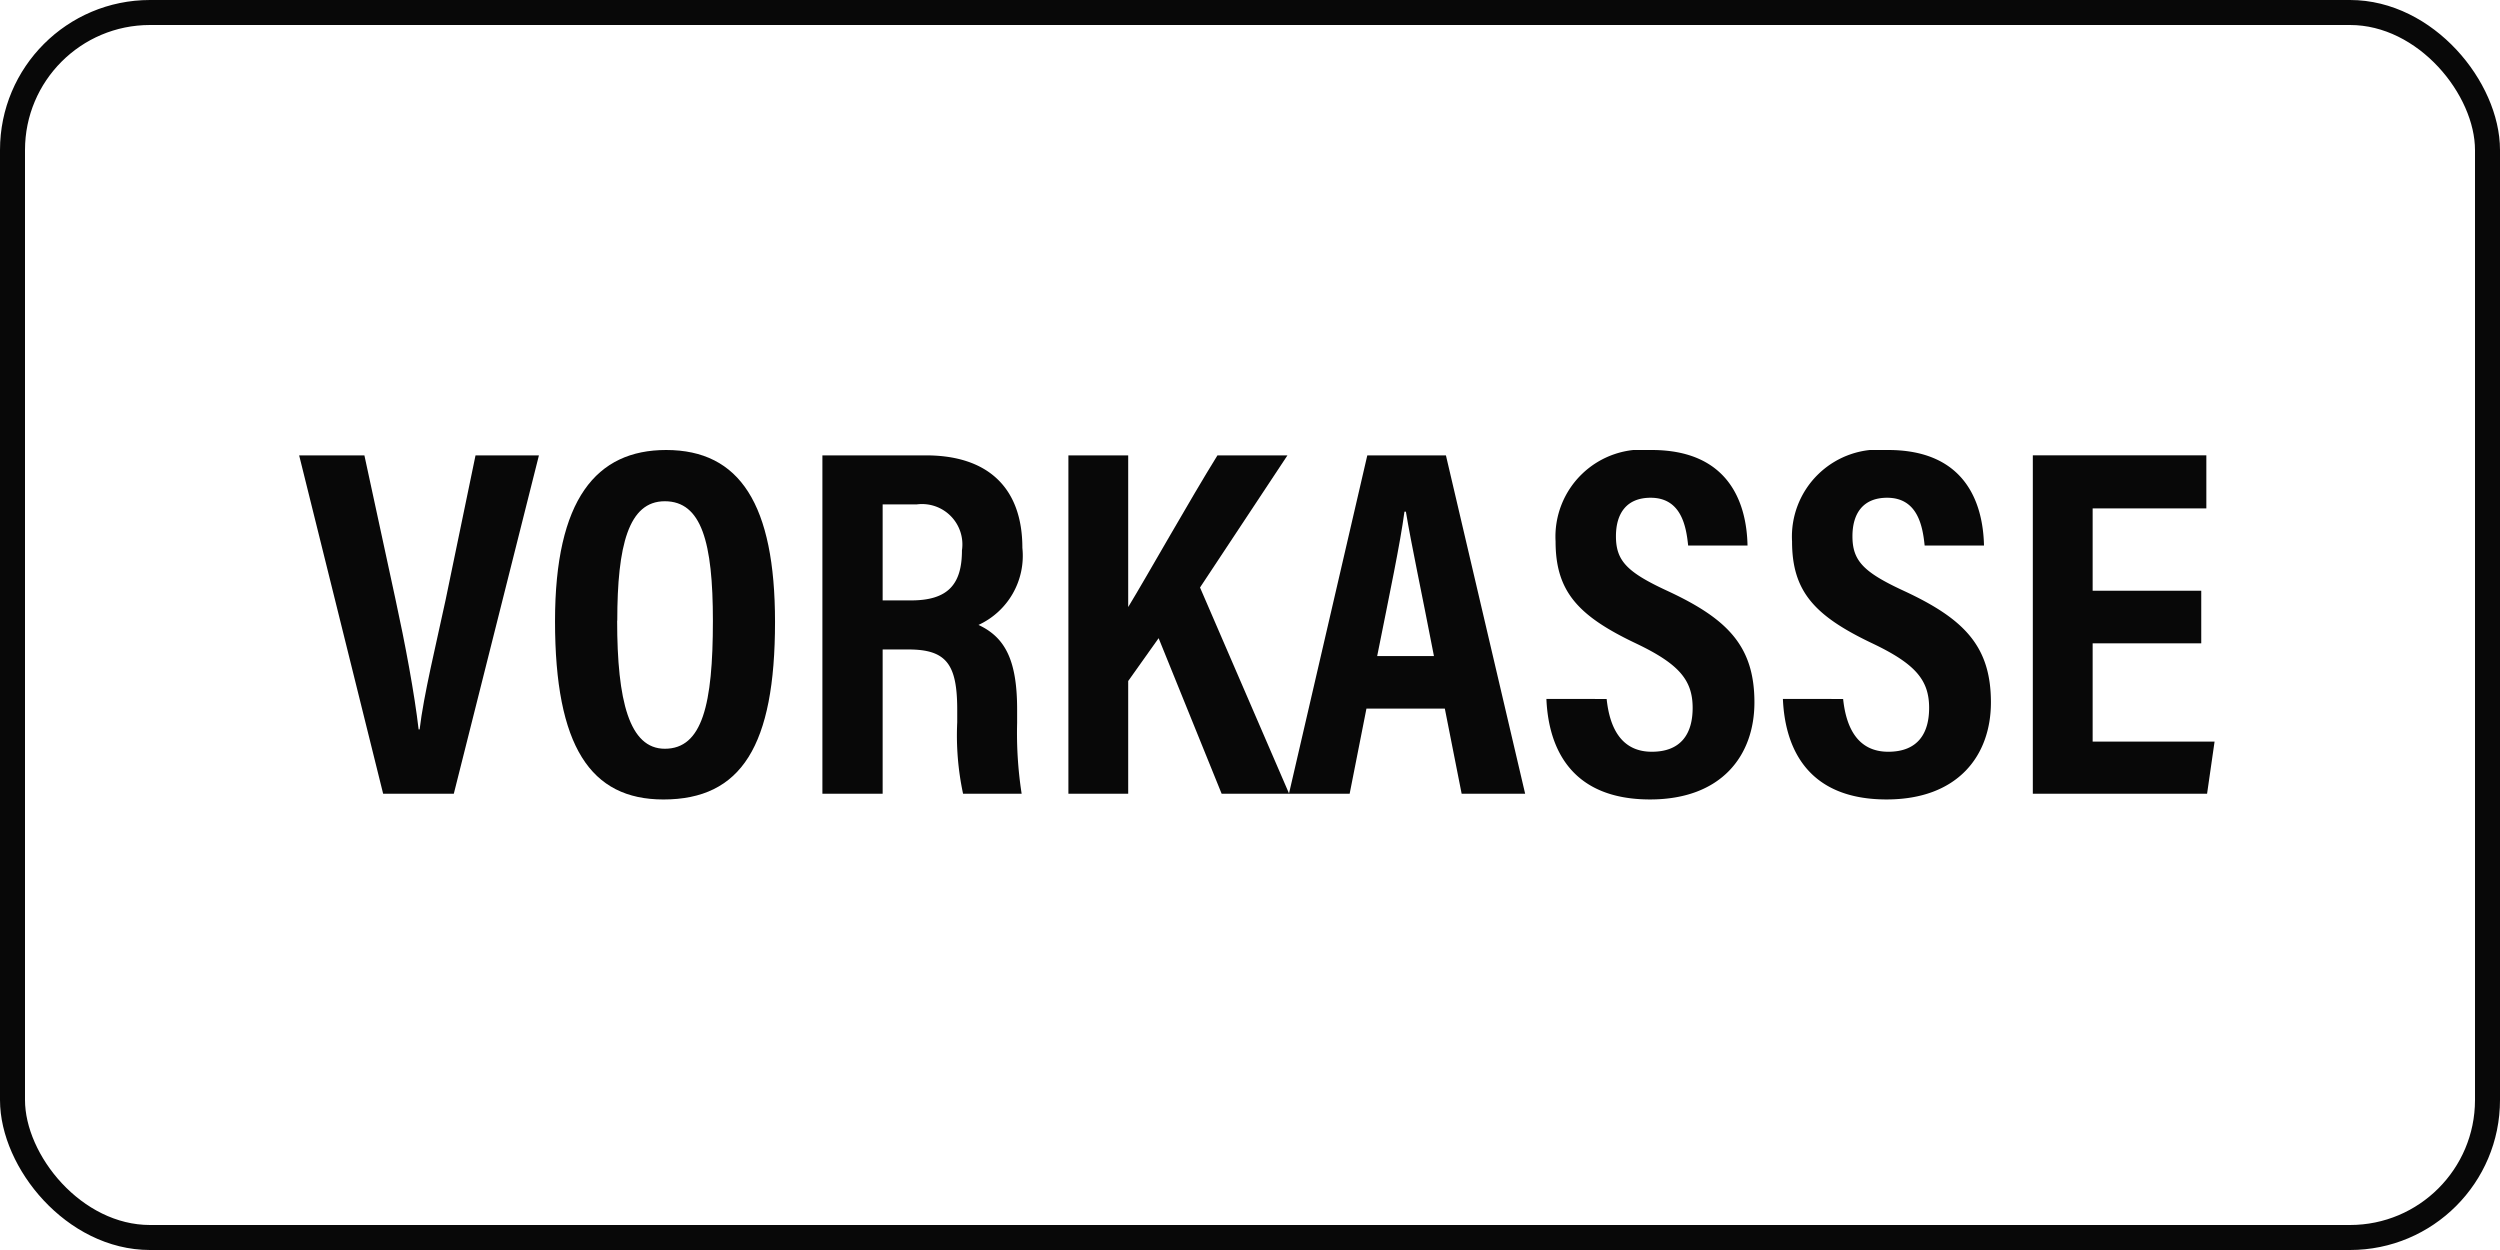
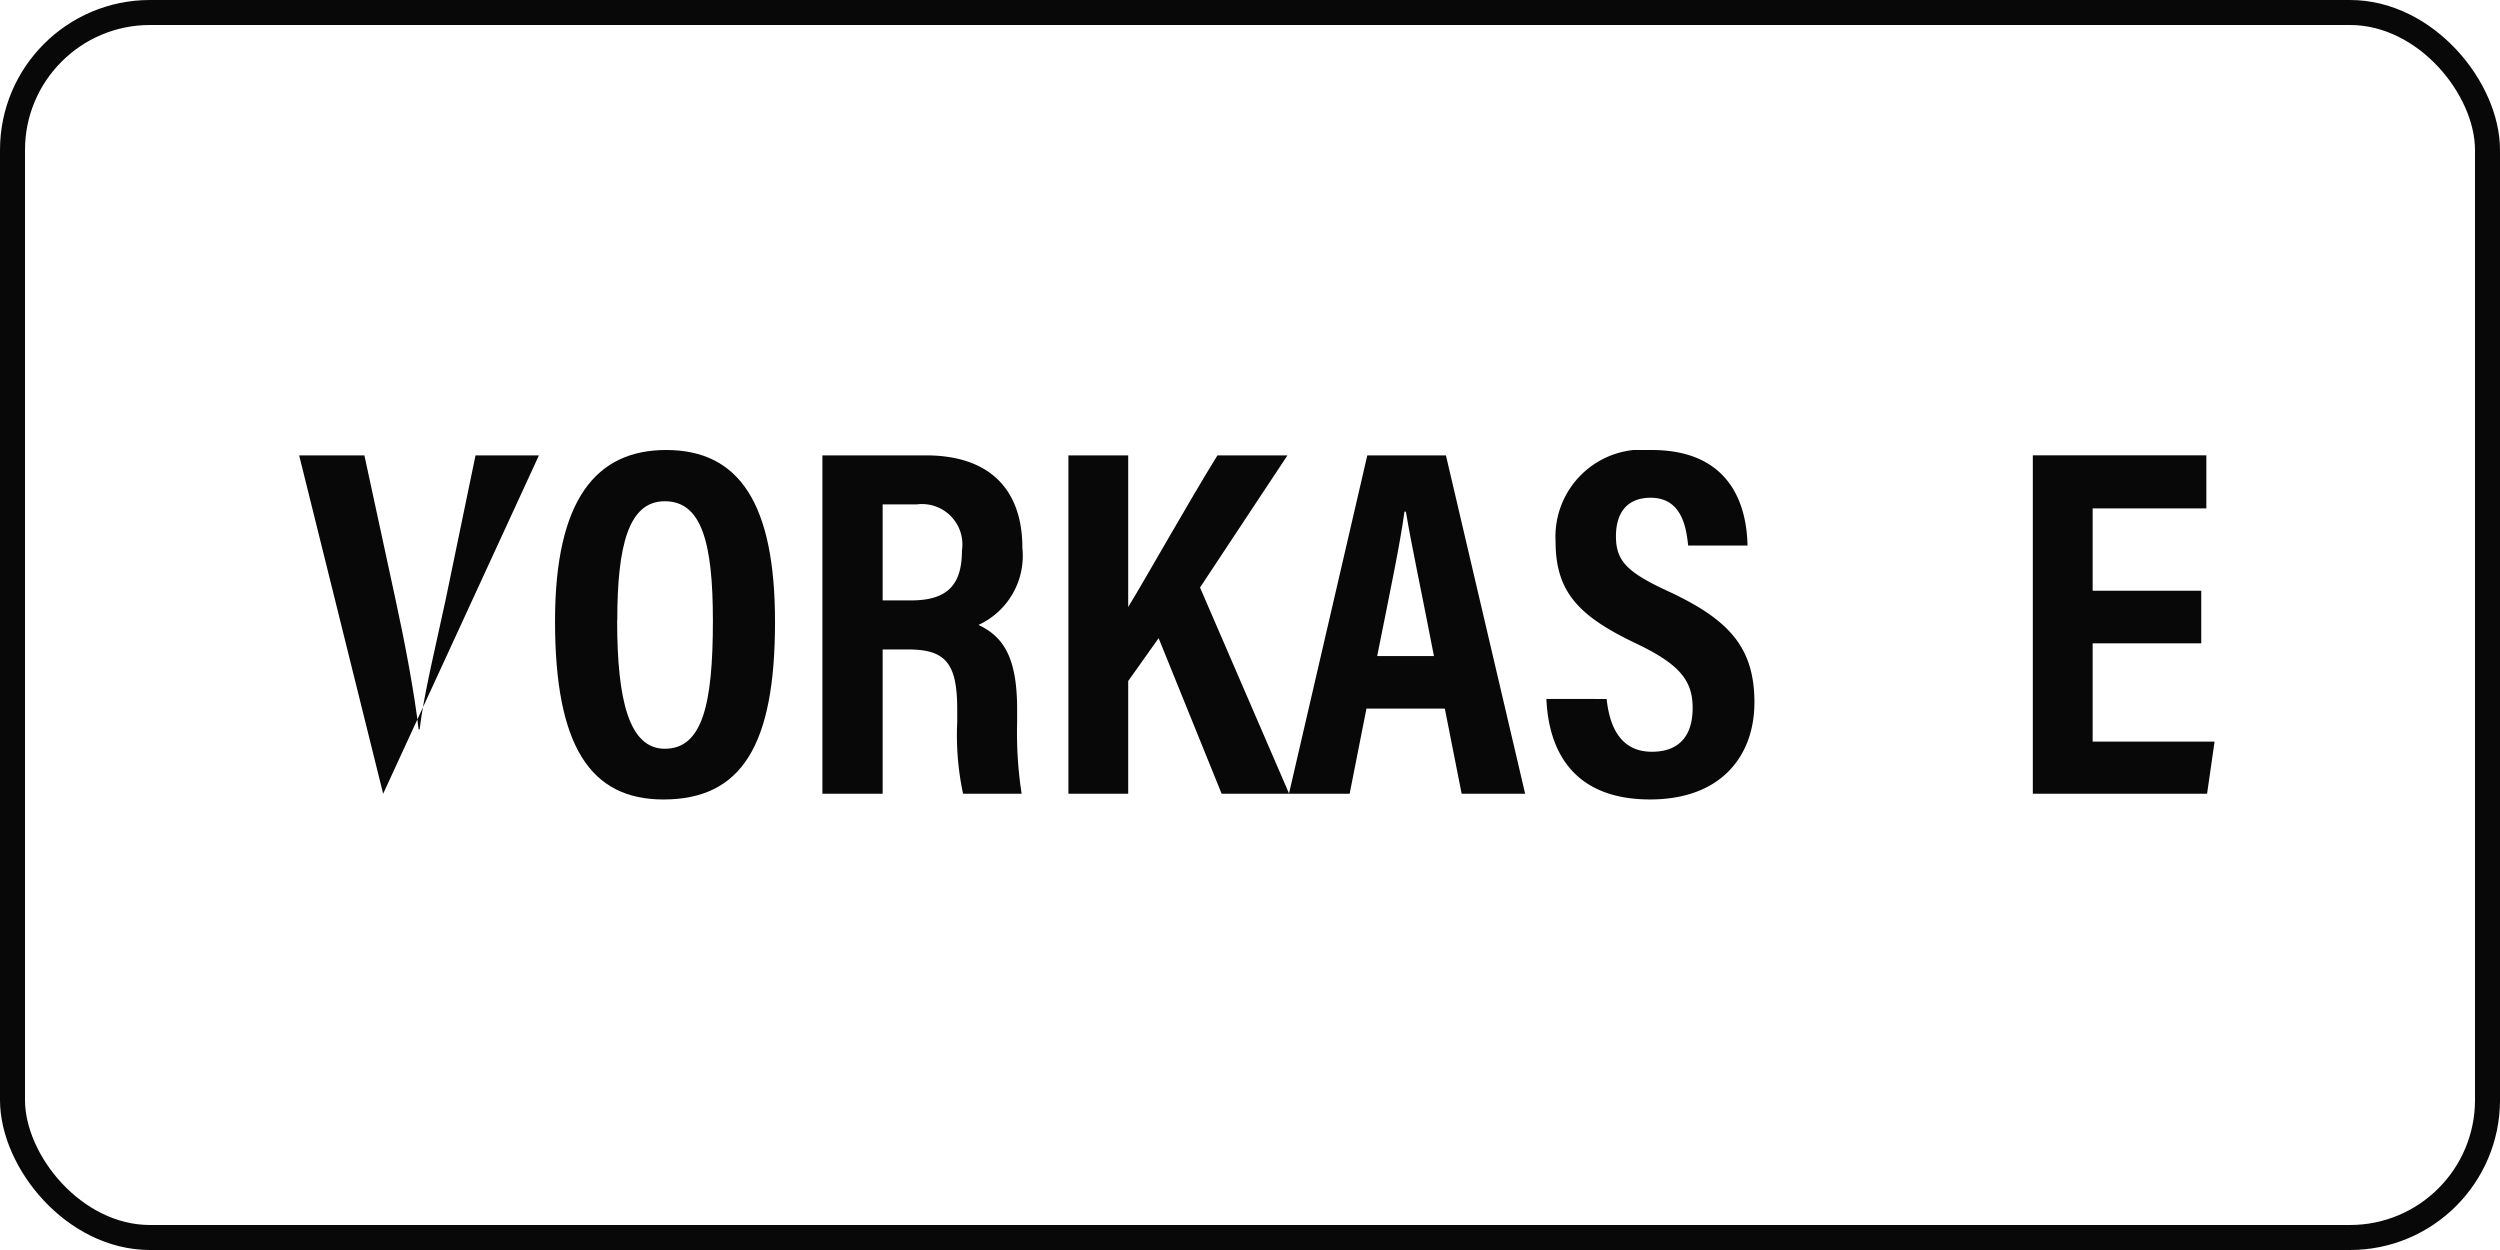
<svg xmlns="http://www.w3.org/2000/svg" width="100" height="50" viewBox="0 0 100 50">
  <defs>
    <clipPath id="clip-path">
      <rect id="Rechteck_8512" data-name="Rechteck 8512" width="76.617" height="13.982" fill="#080808" />
    </clipPath>
  </defs>
  <g id="Vorkasse" transform="translate(0.275)">
    <g id="Rechteck_8163" data-name="Rechteck 8163" transform="translate(-0.275)" fill="none" stroke="#080808" stroke-width="1">
      <rect width="100" height="50" rx="6" stroke="none" />
      <rect x="0.5" y="0.5" width="99" height="49" rx="5.5" fill="none" />
    </g>
    <g id="Gruppe_9192" data-name="Gruppe 9192" transform="translate(11.691 18)">
      <g id="Gruppe_9188" data-name="Gruppe 9188" clip-path="url(#clip-path)">
-         <path id="Pfad_19523" data-name="Pfad 19523" d="M3.36,13.75,0,.215H2.61L3.85,5.956c.393,1.8.766,3.807.929,5.221h.04c.162-1.375.658-3.4,1.037-5.17L7.055.215H9.591L6.186,13.75Z" transform="translate(0 0)" fill="#080808" />
+         <path id="Pfad_19523" data-name="Pfad 19523" d="M3.36,13.75,0,.215H2.61L3.85,5.956c.393,1.8.766,3.807.929,5.221h.04c.162-1.375.658-3.4,1.037-5.17L7.055.215H9.591Z" transform="translate(0 0)" fill="#080808" />
        <path id="Pfad_19524" data-name="Pfad 19524" d="M19.035,6.879c0,4.949-1.345,7.1-4.465,7.1-2.914,0-4.335-2.122-4.335-7.132C10.235,1.967,11.889,0,14.68,0c2.95,0,4.355,2.18,4.355,6.879M12.72,6.828c0,3.212.487,5.122,1.907,5.122,1.5,0,1.923-1.769,1.923-5.117,0-3.145-.454-4.783-1.925-4.783-1.448,0-1.9,1.762-1.9,4.778" transform="translate(0 0)" fill="#080808" />
        <path id="Pfad_19525" data-name="Pfad 19525" d="M23.34,7.979V13.75H20.93V.215h4.144c2.46,0,3.855,1.283,3.855,3.7a3.043,3.043,0,0,1-1.755,3.082c1.048.491,1.545,1.381,1.545,3.38v.54A15.88,15.88,0,0,0,28.9,13.75H26.557a11.154,11.154,0,0,1-.234-2.857V10.4c0-1.809-.415-2.421-1.944-2.421Zm0-1.963h1.137c1.463,0,2.035-.629,2.035-2a1.615,1.615,0,0,0-1.8-1.841H23.34Z" transform="translate(0 0)" fill="#080808" />
        <path id="Pfad_19526" data-name="Pfad 19526" d="M30.77.215h2.392V6.282c.75-1.233,2.48-4.311,3.57-6.067h2.8L36.035,5.5,39.6,13.75H36.9L34.379,7.527,33.162,9.241V13.75H30.77Z" transform="translate(0 0)" fill="#080808" />
        <path id="Pfad_19527" data-name="Pfad 19527" d="M42.692,10.343,42.02,13.75H39.592L42.726.215h3.145L49.04,13.75H46.5l-.673-3.407Zm2.7-2.1c-.5-2.591-.909-4.484-1.122-5.776h-.058c-.164,1.246-.592,3.279-1.091,5.776Z" transform="translate(0 0)" fill="#080808" />
        <path id="Pfad_19528" data-name="Pfad 19528" d="M52.3,9.959c.117,1.123.567,2.111,1.806,2.111,1.192,0,1.634-.747,1.634-1.754,0-1.112-.546-1.758-2.258-2.575-2.318-1.1-3.225-2.074-3.225-4.085A3.483,3.483,0,0,1,54.1,0c3.045,0,3.8,2.06,3.835,3.822H55.56c-.078-.774-.279-1.912-1.5-1.912-.959,0-1.388.622-1.388,1.54,0,.975.434,1.431,2.021,2.168,2.428,1.122,3.518,2.212,3.518,4.478,0,2.125-1.316,3.882-4.176,3.882-3.112,0-4.06-1.993-4.145-4.021Z" transform="translate(0 0)" fill="#080808" />
-         <path id="Pfad_19529" data-name="Pfad 19529" d="M61.759,9.959c.117,1.123.567,2.111,1.806,2.111,1.192,0,1.634-.747,1.634-1.754,0-1.112-.546-1.758-2.258-2.575-2.318-1.1-3.225-2.074-3.225-4.085A3.483,3.483,0,0,1,63.559,0c3.045,0,3.795,2.06,3.835,3.822H65.02c-.078-.774-.279-1.912-1.5-1.912-.959,0-1.388.622-1.388,1.54,0,.975.434,1.431,2.021,2.168,2.428,1.122,3.518,2.212,3.518,4.478,0,2.125-1.316,3.882-4.176,3.882-3.112,0-4.06-1.993-4.145-4.021Z" transform="translate(0 0)" fill="#080808" />
        <path id="Pfad_19530" data-name="Pfad 19530" d="M76.084,7.733H71.74v3.931h4.877l-.3,2.086h-6.97V.214h6.941V2.336H71.74V5.629h4.344Z" transform="translate(0 0)" fill="#080808" />
      </g>
    </g>
  </g>
</svg>